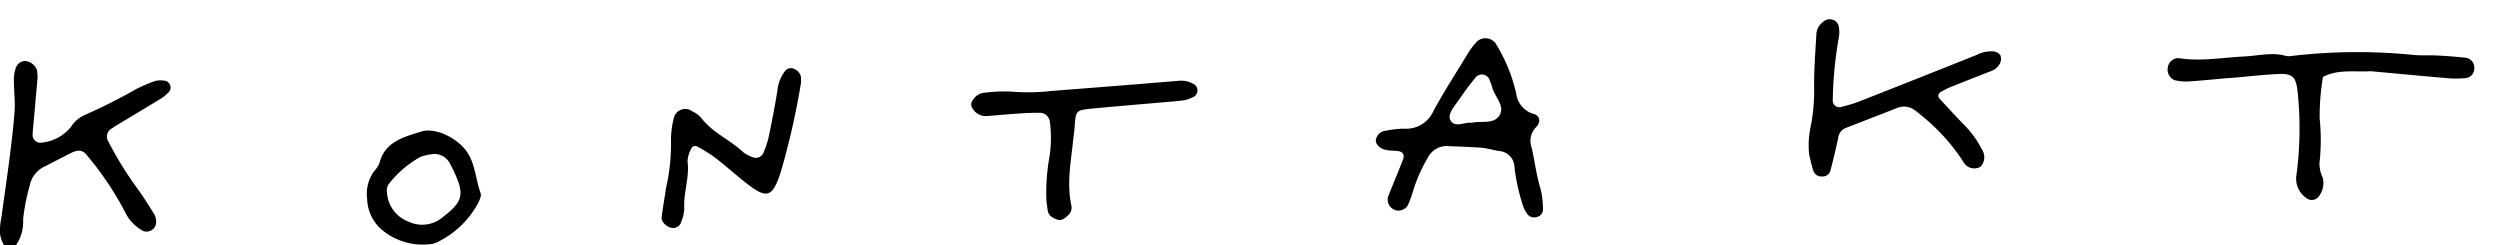
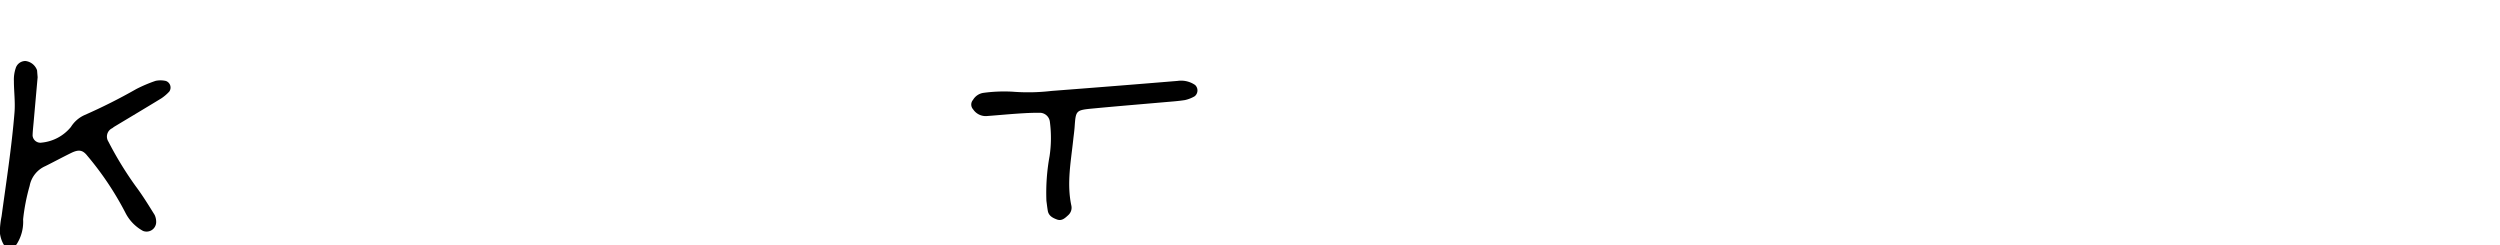
<svg xmlns="http://www.w3.org/2000/svg" width="255.269" height="25.016" viewBox="0 0 255.269 25.016">
  <g id="Group_3823" data-name="Group 3823" transform="matrix(0.996, -0.087, 0.087, 0.996, -6058.969, -1907.096)">
-     <path id="Path_3155" data-name="Path 3155" d="M6398.773,2484.224a2.148,2.148,0,0,0-2.063.987,15.8,15.8,0,0,0-1.814,3.28,11.54,11.54,0,0,1-.682,1.449,1.183,1.183,0,0,1-1.181.384,1.142,1.142,0,0,1-.725-1.488c.6-1.2,1.232-2.385,1.823-3.591.26-.53.09-.844-.463-.962-.35-.074-.714-.088-1.059-.179-.64-.169-1.06-.61-1.06-1.053a1.119,1.119,0,0,1,1.137-.936,9.715,9.715,0,0,1,1.878-.042,3.032,3.032,0,0,0,3.132-1.571c1.292-1.933,2.722-3.773,4.1-5.646a6.365,6.365,0,0,1,.72-.8,1.284,1.284,0,0,1,2.191.357,16.436,16.436,0,0,1,1.553,5.113,2.47,2.47,0,0,0,1.628,2.208c.565.23.646.858.128,1.32a2.017,2.017,0,0,0-.674,2.063c.209,1.41.23,2.843.539,4.25a8.814,8.814,0,0,1,.073,2.135.772.772,0,0,1-.677.727.863.863,0,0,1-.941-.353,2.988,2.988,0,0,1-.4-.977,19.891,19.891,0,0,1-.511-3.979,1.671,1.671,0,0,0-1.4-1.727c-.606-.15-1.194-.392-1.807-.5C6401.076,2484.506,6399.922,2484.379,6398.773,2484.224Zm2.729-2.147c.987-.163,2.321.435,2.945-.648.494-.857-.4-1.823-.575-2.765a5.536,5.536,0,0,0-.2-.778.834.834,0,0,0-1.476-.313c-.69.693-1.324,1.445-1.952,2.2-.456.546-1.174,1.224-.92,1.838C6399.685,2482.478,6400.731,2481.906,6401.5,2482.076Z" transform="translate(-381.575 -28.895)" />
    <path id="Path_3156" data-name="Path 3156" d="M5874.395,2435.794c-.252,1.417-.534,3-.814,4.579-.078.439-.168.876-.218,1.318a.8.8,0,0,0,.866.795,4.408,4.408,0,0,0,3.112-1.335,3.169,3.169,0,0,1,1.5-1.091,56.827,56.827,0,0,0,5.481-2.182,14.538,14.538,0,0,1,2.037-.662,2.438,2.438,0,0,1,1.048.1.713.713,0,0,1,.259,1.105,4.477,4.477,0,0,1-.854.615c-1.678.837-3.367,1.65-5.051,2.473-.08.039-.152.095-.23.138a.947.947,0,0,0-.507,1.333,35.829,35.829,0,0,0,2.393,4.8c.613.986,1.133,2.031,1.659,3.068a1.666,1.666,0,0,1,.088.781.981.981,0,0,1-1.415.74,4.348,4.348,0,0,1-1.642-2.039,31.394,31.394,0,0,0-3.354-6.1c-.424-.651-.836-.73-1.619-.43-.918.353-1.821.746-2.737,1.107a2.754,2.754,0,0,0-1.78,1.873,20.173,20.173,0,0,0-.962,3.344,4.243,4.243,0,0,1-.884,2.484.953.953,0,0,1-.685.308.878.878,0,0,1-.64-.413,3.109,3.109,0,0,1-.275-1.292,8.878,8.878,0,0,1,.316-1.571c.786-3.478,1.643-6.941,2.241-10.457.179-1.053.127-2.144.219-3.214a3.647,3.647,0,0,1,.293-1.278,1.034,1.034,0,0,1,1.065-.652,1.433,1.433,0,0,1,1.093,1.045C5874.4,2435.267,5874.395,2435.446,5874.395,2435.794Z" transform="translate(0 0)" />
-     <path id="Path_3157" data-name="Path 3157" d="M6699.043,2506.361c-1.434,0-2.868.019-4.3-.011a5.046,5.046,0,0,1-1.309-.244,1.142,1.142,0,0,1-.605-1.353,1.1,1.1,0,0,1,1.181-.865c2.206.559,4.452.329,6.683.417,1.423.056,2.876-.223,4.268.319a1.452,1.452,0,0,0,.532.049,57.4,57.4,0,0,1,12.463.983c.791.145,1.605.154,2.4.266.971.137,1.941.294,2.9.488a1.018,1.018,0,0,1,.731,1.248.977.977,0,0,1-.931.815,10.131,10.131,0,0,1-1.6-.107c-2.553-.442-5.1-.912-7.651-1.371a3.793,3.793,0,0,0-.532-.075c-1.585-.059-3.184-.494-4.743.17a24.458,24.458,0,0,0-.705,4.187,20.7,20.7,0,0,1-.415,4.538,3.392,3.392,0,0,0,.217,1.564,2.261,2.261,0,0,1-.513,1.746.9.9,0,0,1-1.4.09,2.37,2.37,0,0,1-.751-2.389,36.116,36.116,0,0,0,.86-8.253c-.008-1.761-.309-2.133-1.944-2.186-1.611-.053-3.226-.012-4.838-.012Z" transform="translate(-601.621 -51.009)" />
-     <path id="Path_3158" data-name="Path 3158" d="M6554.668,2491.318a9.077,9.077,0,0,1,.38-2.736,18.823,18.823,0,0,0,.74-4.218c.143-1.78.451-3.547.7-5.317a1.642,1.642,0,0,1,.757-1.067.986.986,0,0,1,1-.167.886.886,0,0,1,.578.827,2.867,2.867,0,0,1-.1,1.059,40.315,40.315,0,0,0-1.169,6.324.672.672,0,0,0,.847.739,14.392,14.392,0,0,0,1.833-.387q6.179-1.823,12.345-3.688a3.273,3.273,0,0,1,1.836-.2.964.964,0,0,1,.592.447,1.014,1.014,0,0,1-.077.75,1.58,1.58,0,0,1-1.042.781q-2.19.636-4.371,1.3c-.256.078-.5.2-.749.3-.447.175-.558.455-.3.787.772.987,1.528,1.987,2.328,2.95a10.249,10.249,0,0,1,1.494,2.54,1.433,1.433,0,0,1-.262,1.728,1.26,1.26,0,0,1-1.755-.668,20.135,20.135,0,0,0-3.7-4.922c-.258-.249-.505-.513-.783-.738a1.827,1.827,0,0,0-1.761-.368c-1.8.533-3.607,1.053-5.412,1.579a1.239,1.239,0,0,0-.846.944c-.343,1.111-.7,2.22-1.1,3.31a.813.813,0,0,1-.884.467.855.855,0,0,1-.816-.587C6554.8,2492.394,6554.727,2491.678,6554.668,2491.318Z" transform="translate(-500.725 -31.923)" />
    <path id="Path_3159" data-name="Path 3159" d="M6246.849,2489.2a20.841,20.841,0,0,1,.72-4.527,12.516,12.516,0,0,0,.335-3.46,1.041,1.041,0,0,0-1.016-1.038c-.711-.07-1.429-.092-2.145-.107-1.076-.021-2.152-.012-3.229-.027a1.538,1.538,0,0,1-1.308-.805.72.72,0,0,1,.071-.959,1.48,1.48,0,0,1,1.139-.626,15.732,15.732,0,0,1,2.938.138,20.357,20.357,0,0,0,4,.272q6.455.071,12.909.1a2.518,2.518,0,0,1,1.741.57.76.76,0,0,1-.144,1.145,3.451,3.451,0,0,1-1.013.3c-.714.051-1.434.033-2.151.034-2.422,0-4.843-.013-7.265.006-1.791.015-1.786.035-2.055,1.714-.07.439-.174.874-.26,1.311-.429,2.193-1.053,4.362-.775,6.639a1.014,1.014,0,0,1-.382.954c-.348.267-.716.587-1.205.354-.405-.193-.8-.435-.851-.948C6246.871,2489.885,6246.866,2489.526,6246.849,2489.2Z" transform="translate(-270.918 -31.859)" />
-     <path id="Path_3160" data-name="Path 3160" d="M6134.882,2462.893a3.125,3.125,0,0,1-.062.709,76.764,76.764,0,0,1-2.872,8.924c-1.062,2.445-1.64,2.544-3.623.681-.977-.918-1.892-1.9-2.877-2.81a15.567,15.567,0,0,0-1.713-1.288.437.437,0,0,0-.664.18,2.839,2.839,0,0,0-.478,1.239c.08,1.648-.71,3.144-.751,4.767a3.748,3.748,0,0,1-.4,1.26.876.876,0,0,1-1.064.587c-.537-.162-1.007-.719-.91-1.18.2-.962.466-1.91.688-2.868a20.582,20.582,0,0,0,.931-4.719,8.69,8.69,0,0,1,.489-2.355,1.191,1.191,0,0,1,1.948-.547,2.88,2.88,0,0,1,.814.688c1.016,1.649,2.772,2.532,4.023,3.934a3.513,3.513,0,0,0,.9.579.836.836,0,0,0,1.136-.365,9.476,9.476,0,0,0,.646-1.472c.464-1.542.914-3.089,1.306-4.649a4.025,4.025,0,0,1,.9-1.916.766.766,0,0,1,.952-.247A1.155,1.155,0,0,1,6134.882,2462.893Z" transform="translate(-182.825 -20.385)" />
-     <path id="Path_3161" data-name="Path 3161" d="M6008.939,2479.962a3.926,3.926,0,0,1,.926-2.725,2.887,2.887,0,0,0,.656-.841c.756-2.125,2.712-2.394,4.479-2.8,1.588-.363,3.837,1.1,4.6,2.631.658,1.317.56,2.786.933,4.159.076.278-.161.686-.34.981a9.308,9.308,0,0,1-4.517,3.624,1.962,1.962,0,0,1-.783.138,6.505,6.505,0,0,1-4.809-1.974A4.281,4.281,0,0,1,6008.939,2479.962Zm6.809-3.959a4.442,4.442,0,0,0-1.048.174,10.59,10.59,0,0,0-3.445,2.479,1.108,1.108,0,0,0-.241.734,3.4,3.4,0,0,0,1.933,3.253,3.239,3.239,0,0,0,3.531-.16c2.2-1.412,2.442-2.092,1.5-4.632-.093-.25-.205-.493-.3-.741A1.79,1.79,0,0,0,6015.748,2476Z" transform="translate(-102.099 -28.857)" />
  </g>
</svg>